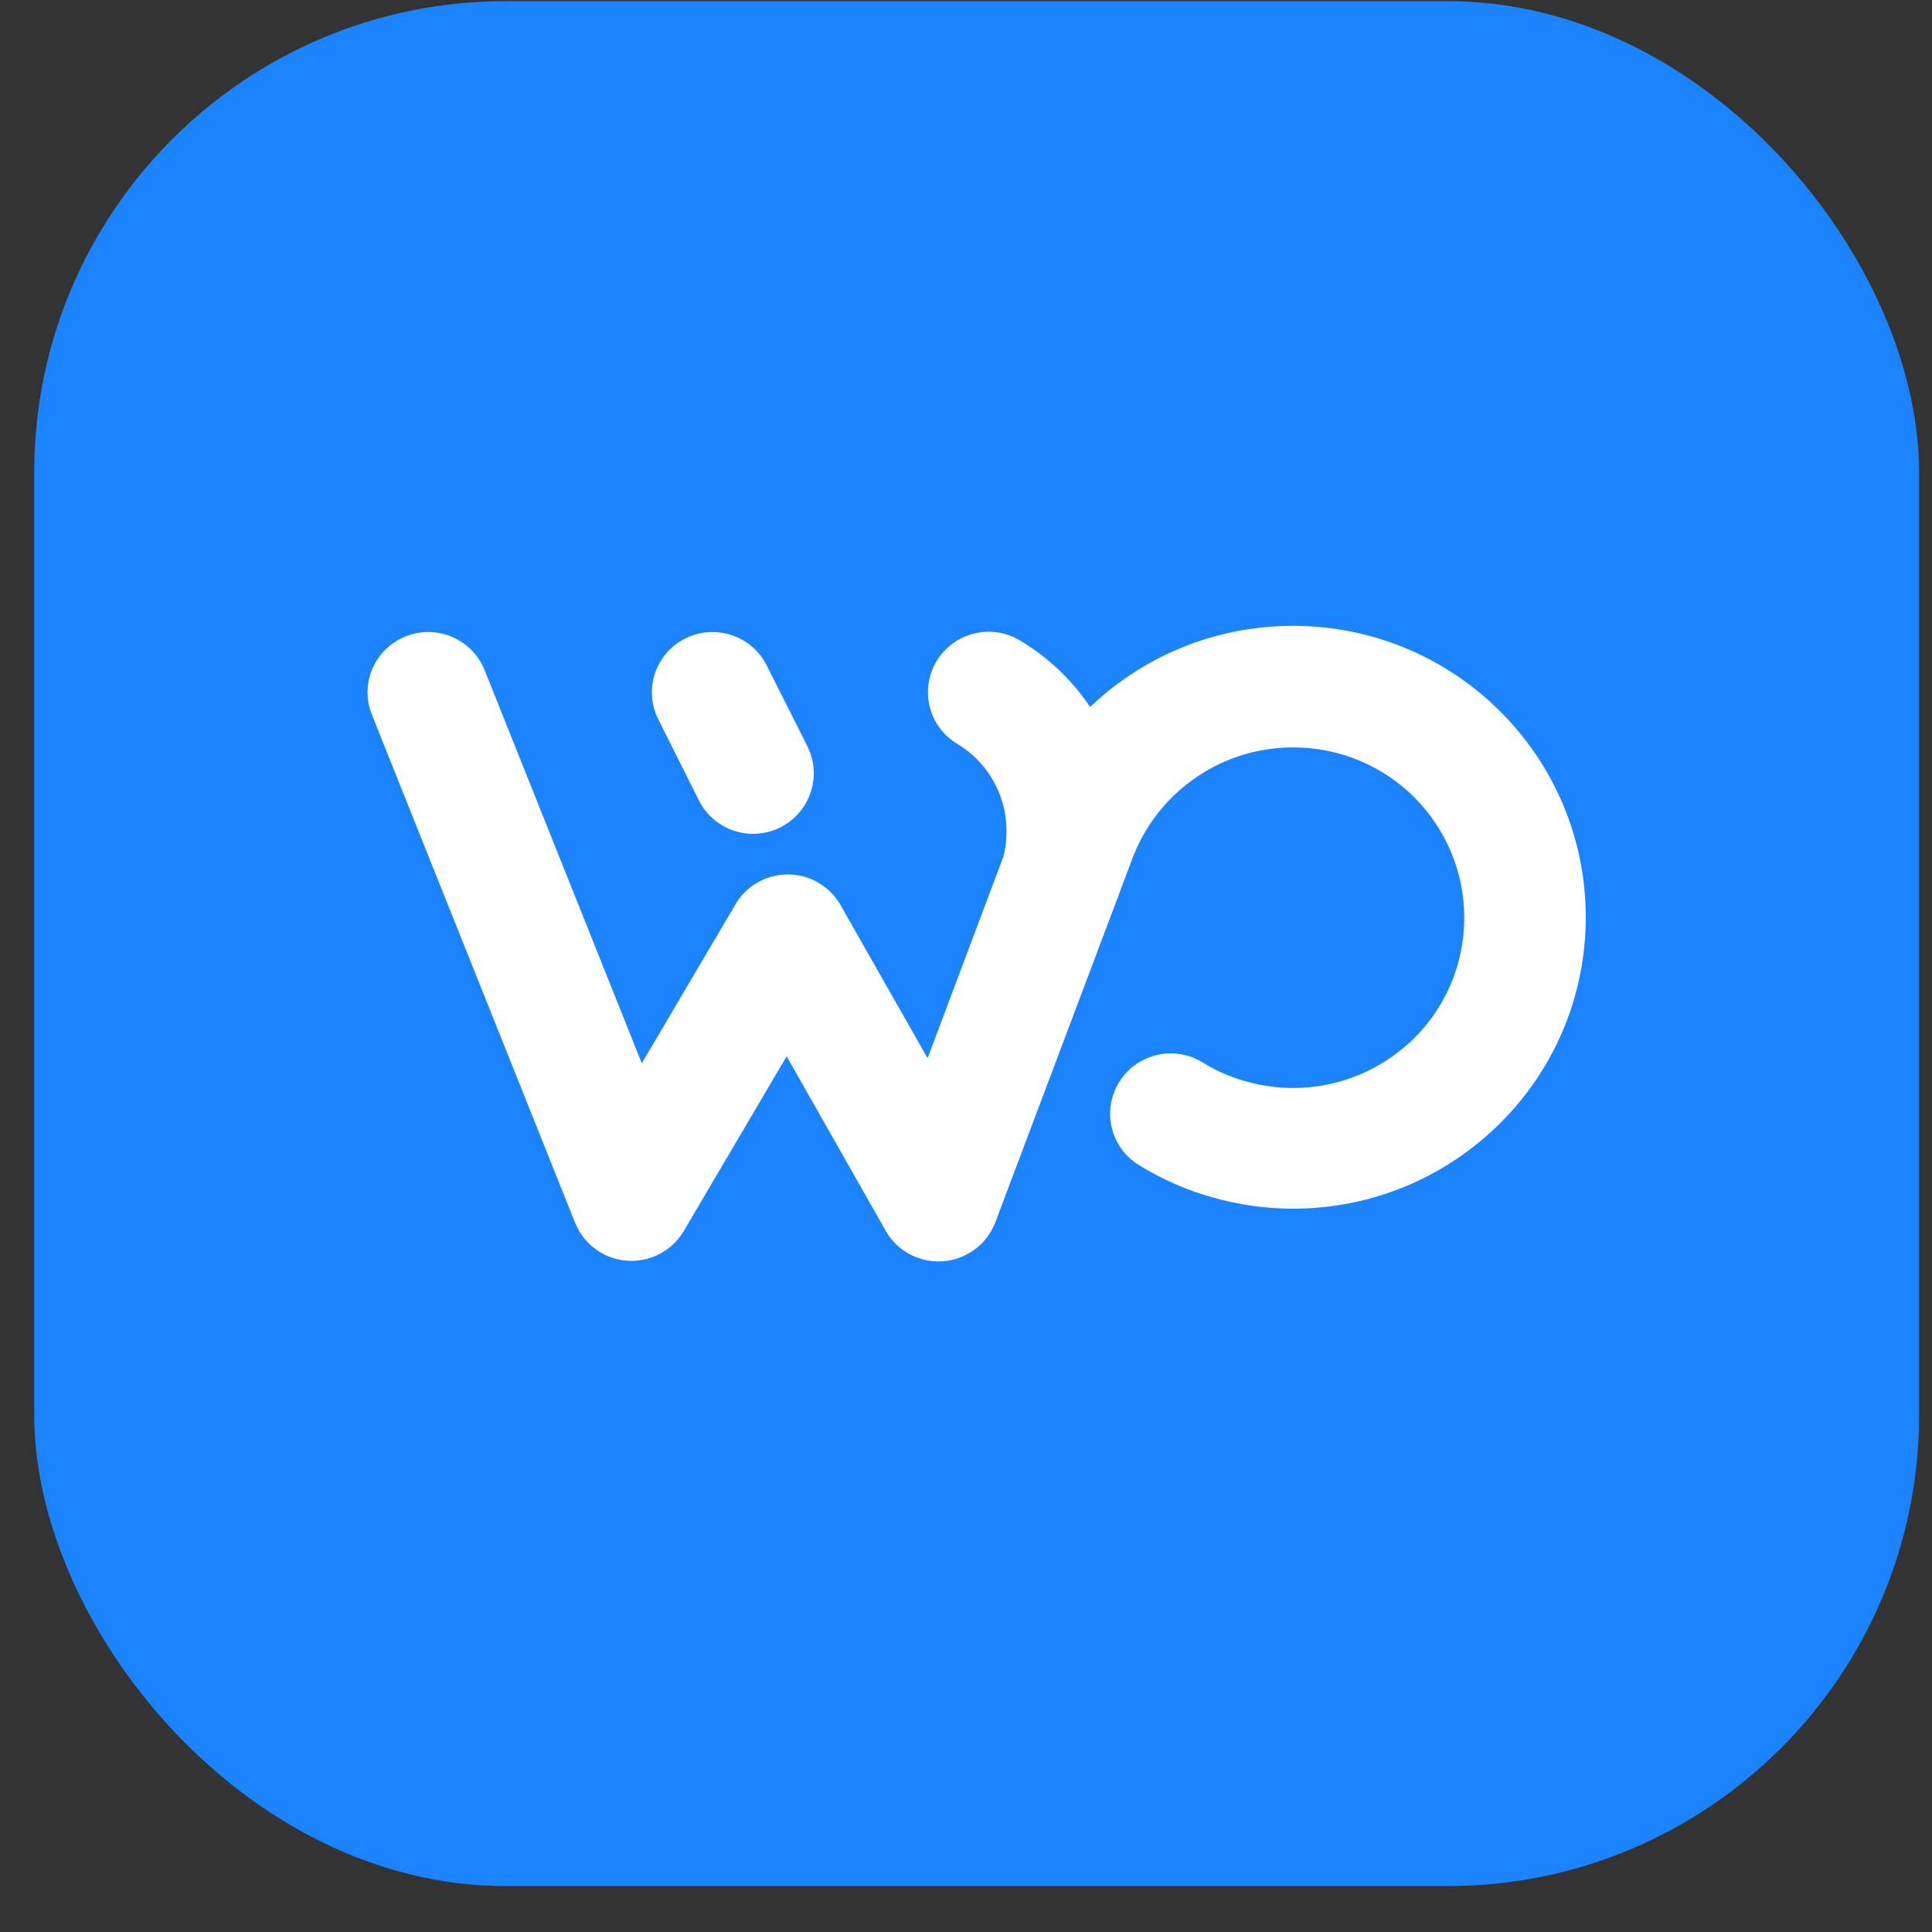
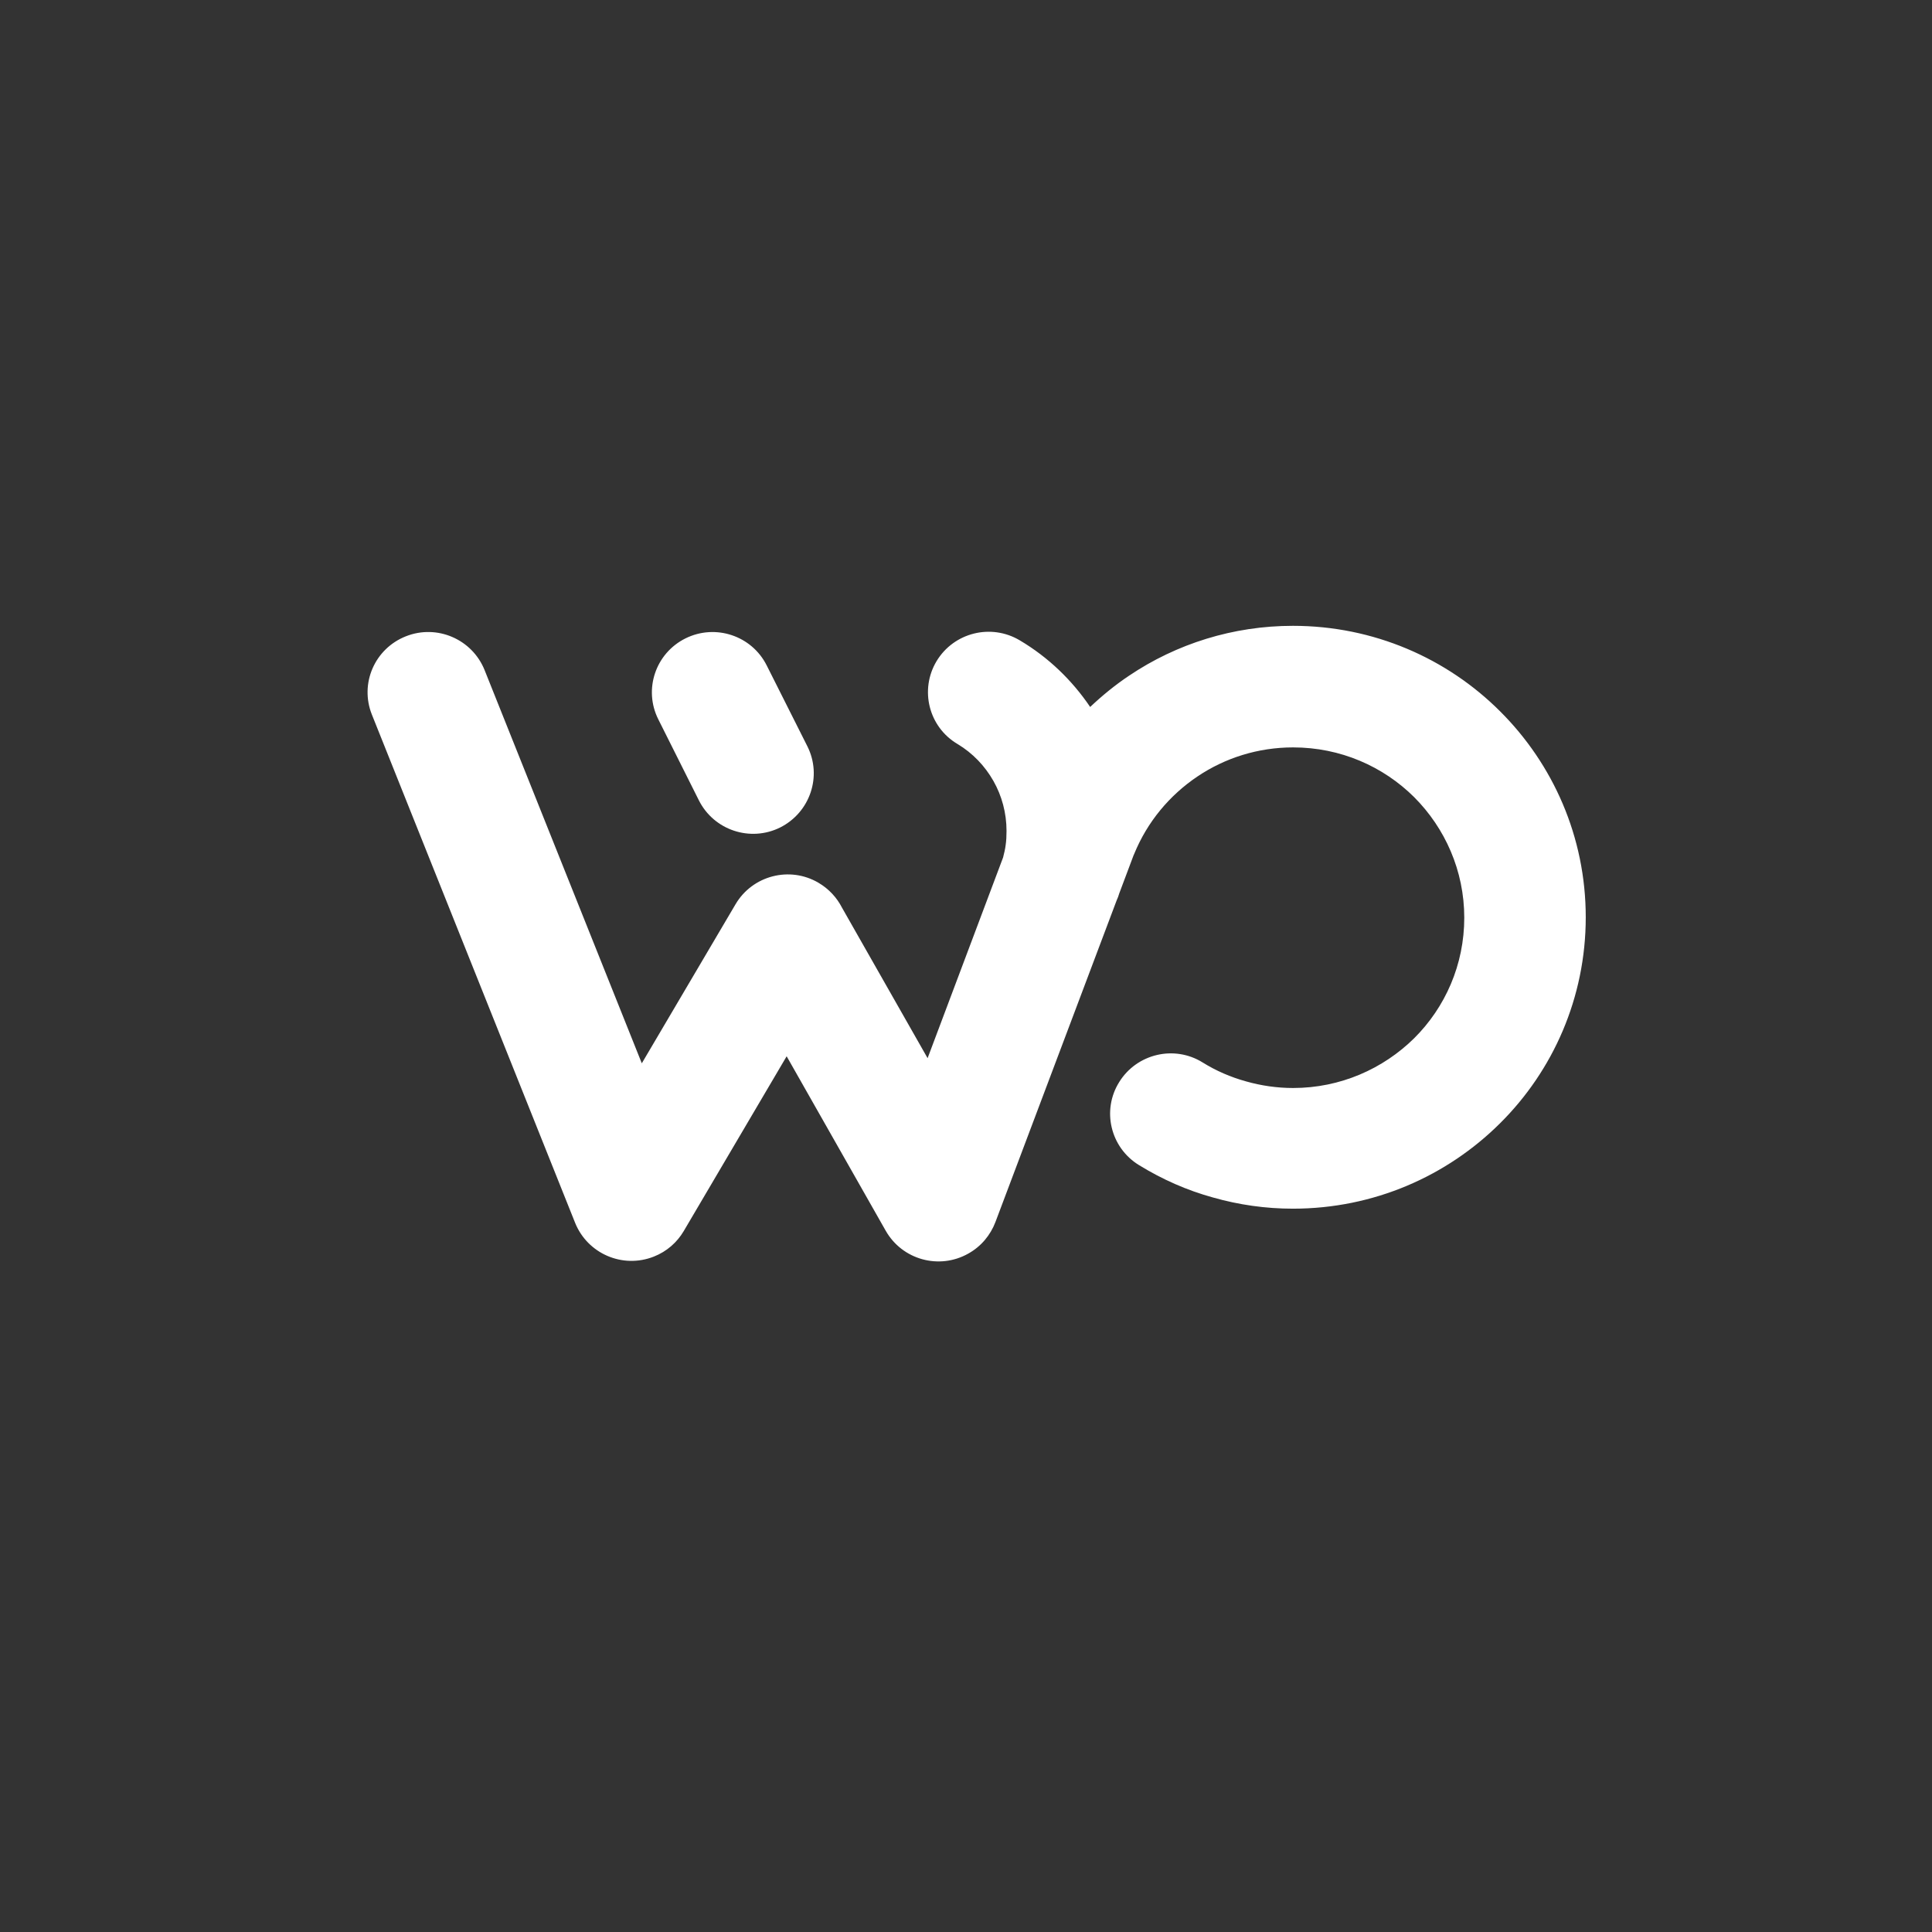
<svg xmlns="http://www.w3.org/2000/svg" width="41" height="41" viewBox="0 0 41 41" fill="none">
  <rect x="0" y="0" width="41" height="41" fill="#333333" stroke="none" />
-   <rect x="0.726" y="0.025" width="40" height="40" rx="10" fill="#1C83FF" />
  <path d="M24.169 24.724C23.566 24.354 23.375 23.563 23.752 22.962C24.124 22.362 24.919 22.172 25.522 22.547C25.804 22.723 26.117 22.859 26.444 22.949C26.761 23.039 27.097 23.089 27.442 23.089C28.445 23.089 29.353 22.682 30.012 22.032C30.67 21.377 31.074 20.473 31.074 19.475C31.074 18.477 30.665 17.573 30.012 16.918C29.353 16.263 28.445 15.861 27.442 15.861C26.702 15.861 25.999 16.082 25.409 16.48C24.819 16.877 24.347 17.442 24.07 18.12C24.065 18.129 24.061 18.142 24.056 18.151L23.752 18.96C23.738 19.01 23.72 19.059 23.698 19.105L21.124 25.935C21.019 26.21 20.824 26.45 20.547 26.604C19.93 26.951 19.145 26.735 18.795 26.116L16.694 22.416L14.51 26.125C14.369 26.364 14.152 26.558 13.875 26.667C13.212 26.929 12.467 26.604 12.204 25.948L7.892 15.165C7.629 14.506 7.951 13.765 8.614 13.503C9.276 13.241 10.021 13.566 10.284 14.221L13.62 22.565L15.609 19.19C15.967 18.581 16.757 18.373 17.37 18.734C17.592 18.865 17.76 19.05 17.869 19.263L19.685 22.456L21.287 18.197C21.31 18.106 21.332 18.016 21.342 17.93C21.355 17.844 21.36 17.745 21.36 17.632C21.36 17.252 21.26 16.887 21.083 16.575C20.901 16.254 20.643 15.983 20.32 15.789C19.707 15.427 19.512 14.637 19.875 14.031C20.243 13.421 21.033 13.227 21.641 13.589C22.25 13.95 22.753 14.438 23.135 15.003C23.393 14.759 23.67 14.533 23.961 14.339C24.968 13.661 26.171 13.281 27.438 13.281C29.154 13.281 30.71 13.973 31.832 15.093C32.957 16.213 33.652 17.758 33.652 19.466C33.652 21.174 32.957 22.723 31.832 23.839C30.706 24.959 29.154 25.65 27.438 25.65C26.861 25.65 26.289 25.569 25.736 25.411C25.195 25.262 24.669 25.032 24.169 24.724ZM13.97 15.265C13.652 14.632 13.911 13.864 14.546 13.548C15.182 13.232 15.954 13.489 16.271 14.122L17.134 15.838C17.451 16.471 17.193 17.239 16.557 17.56C15.922 17.876 15.15 17.618 14.832 16.986L13.97 15.265Z" fill="white" />
</svg>